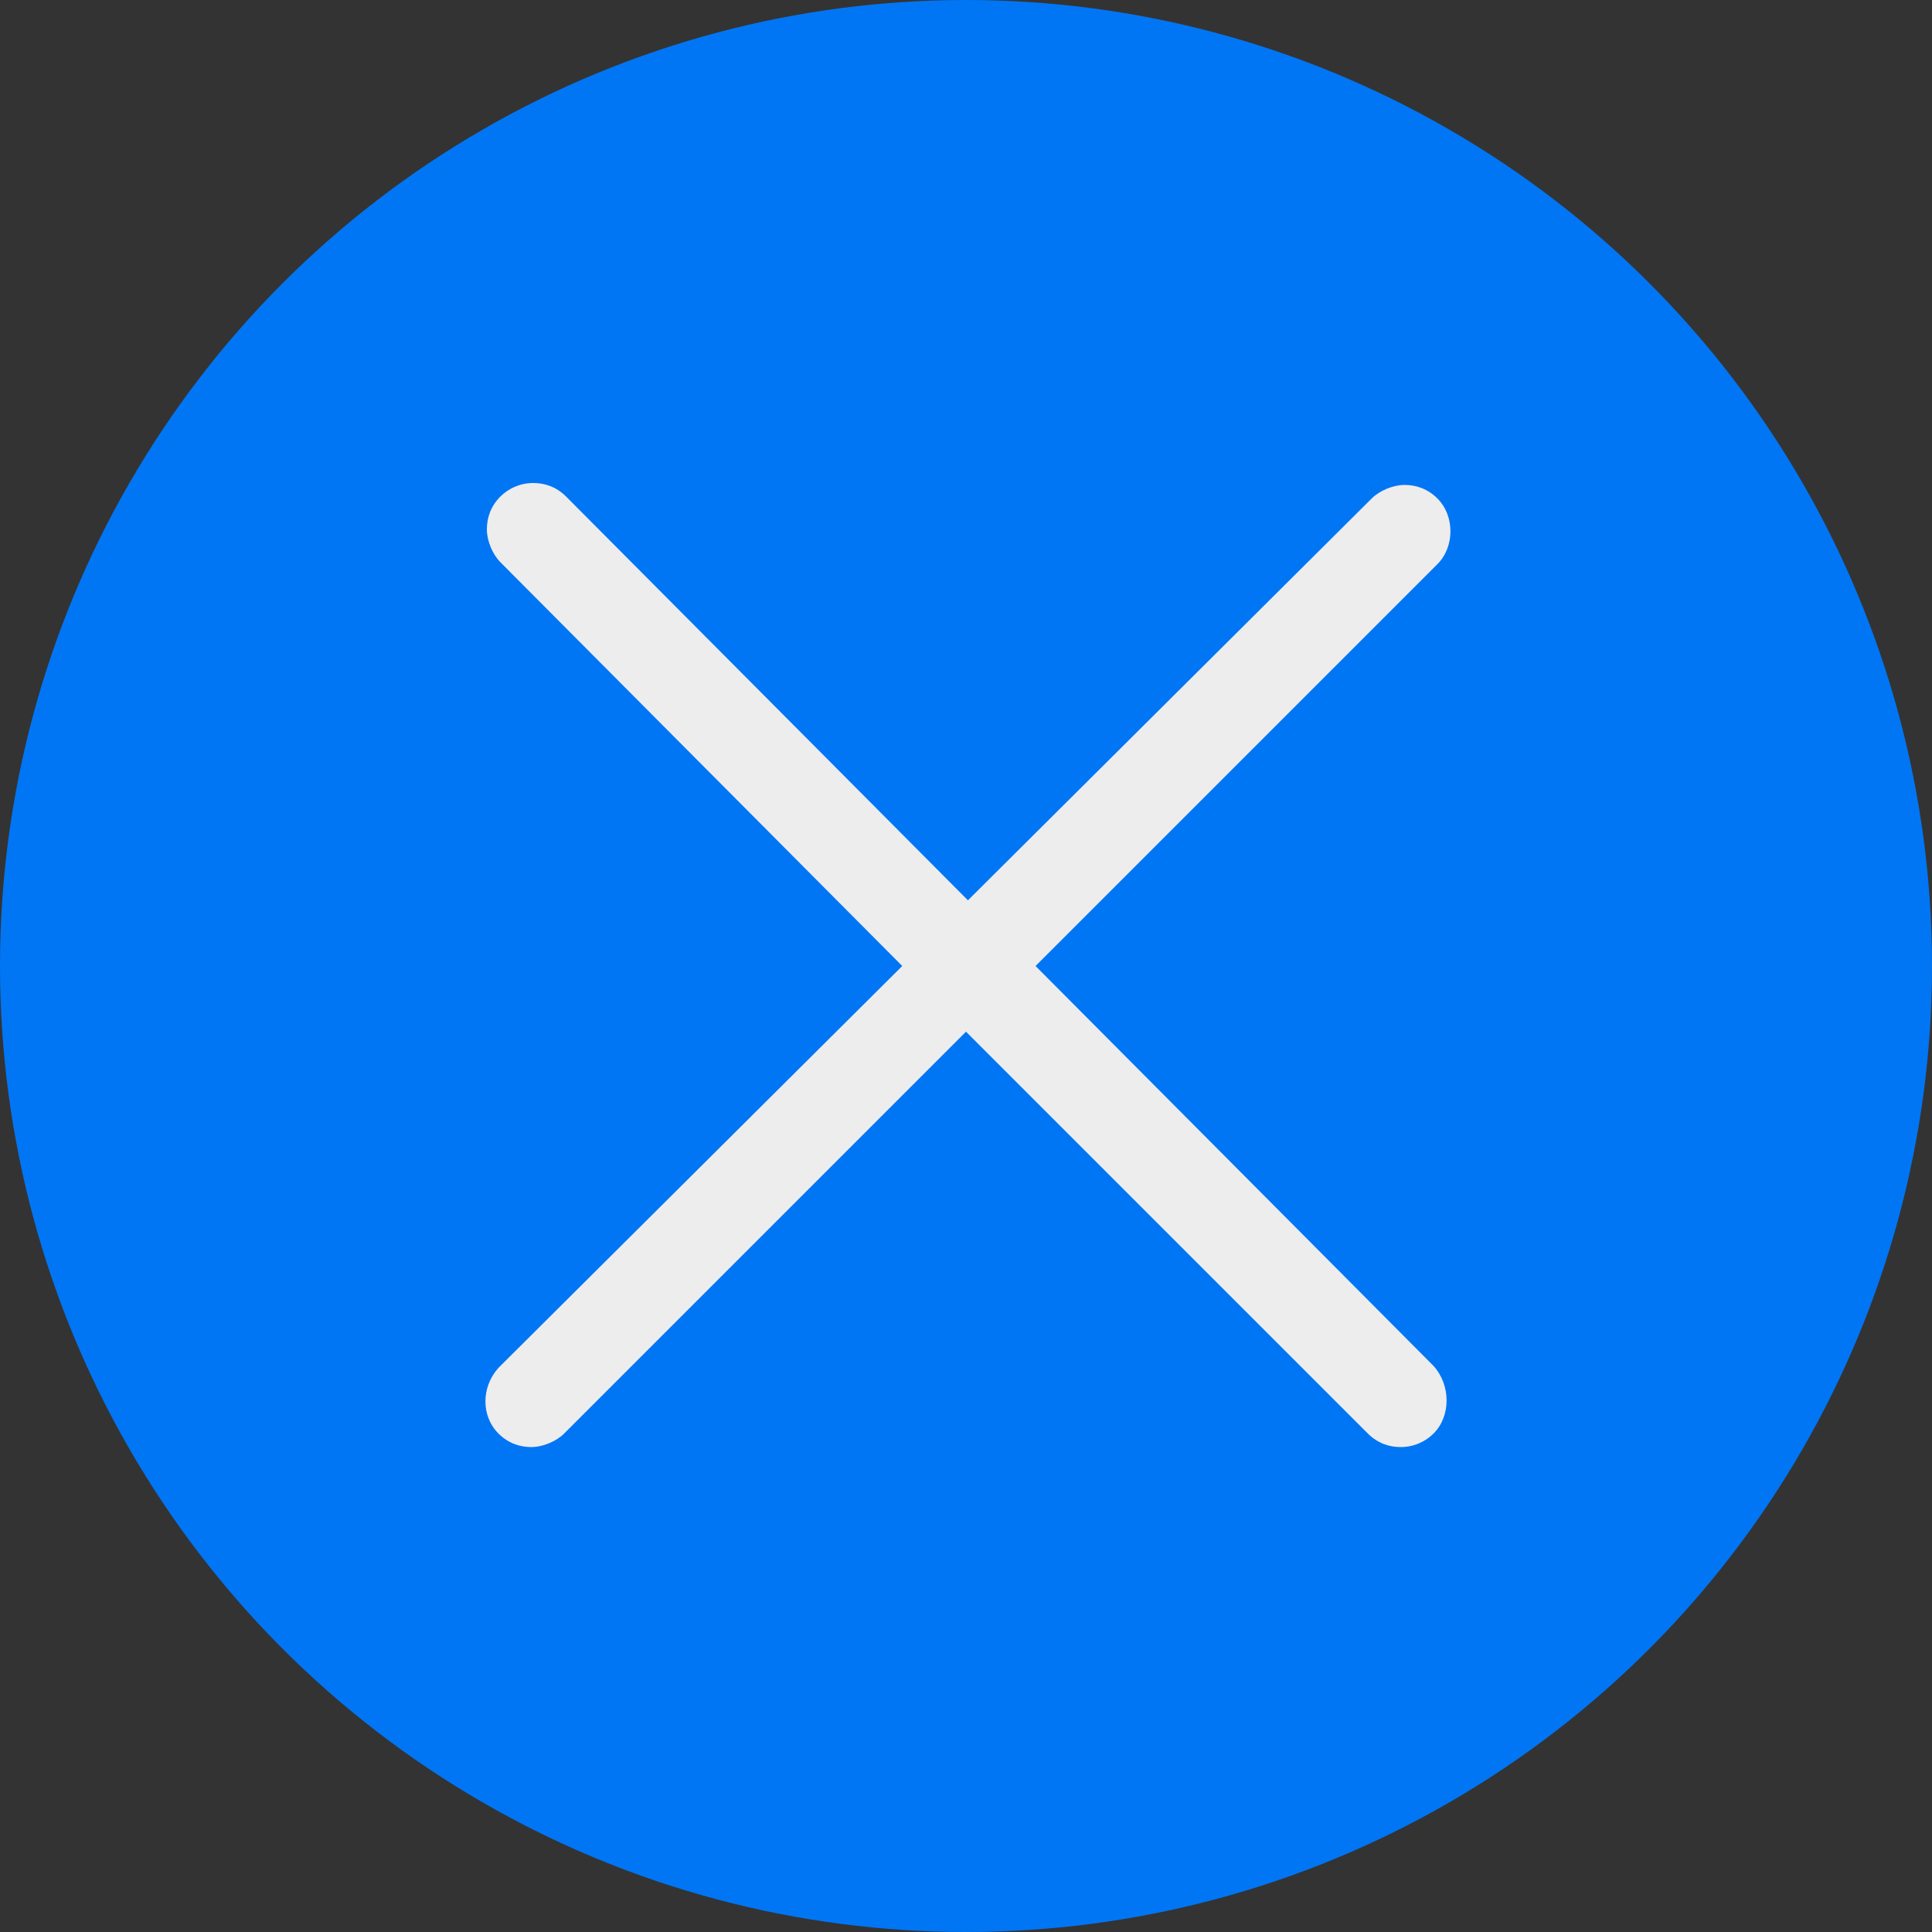
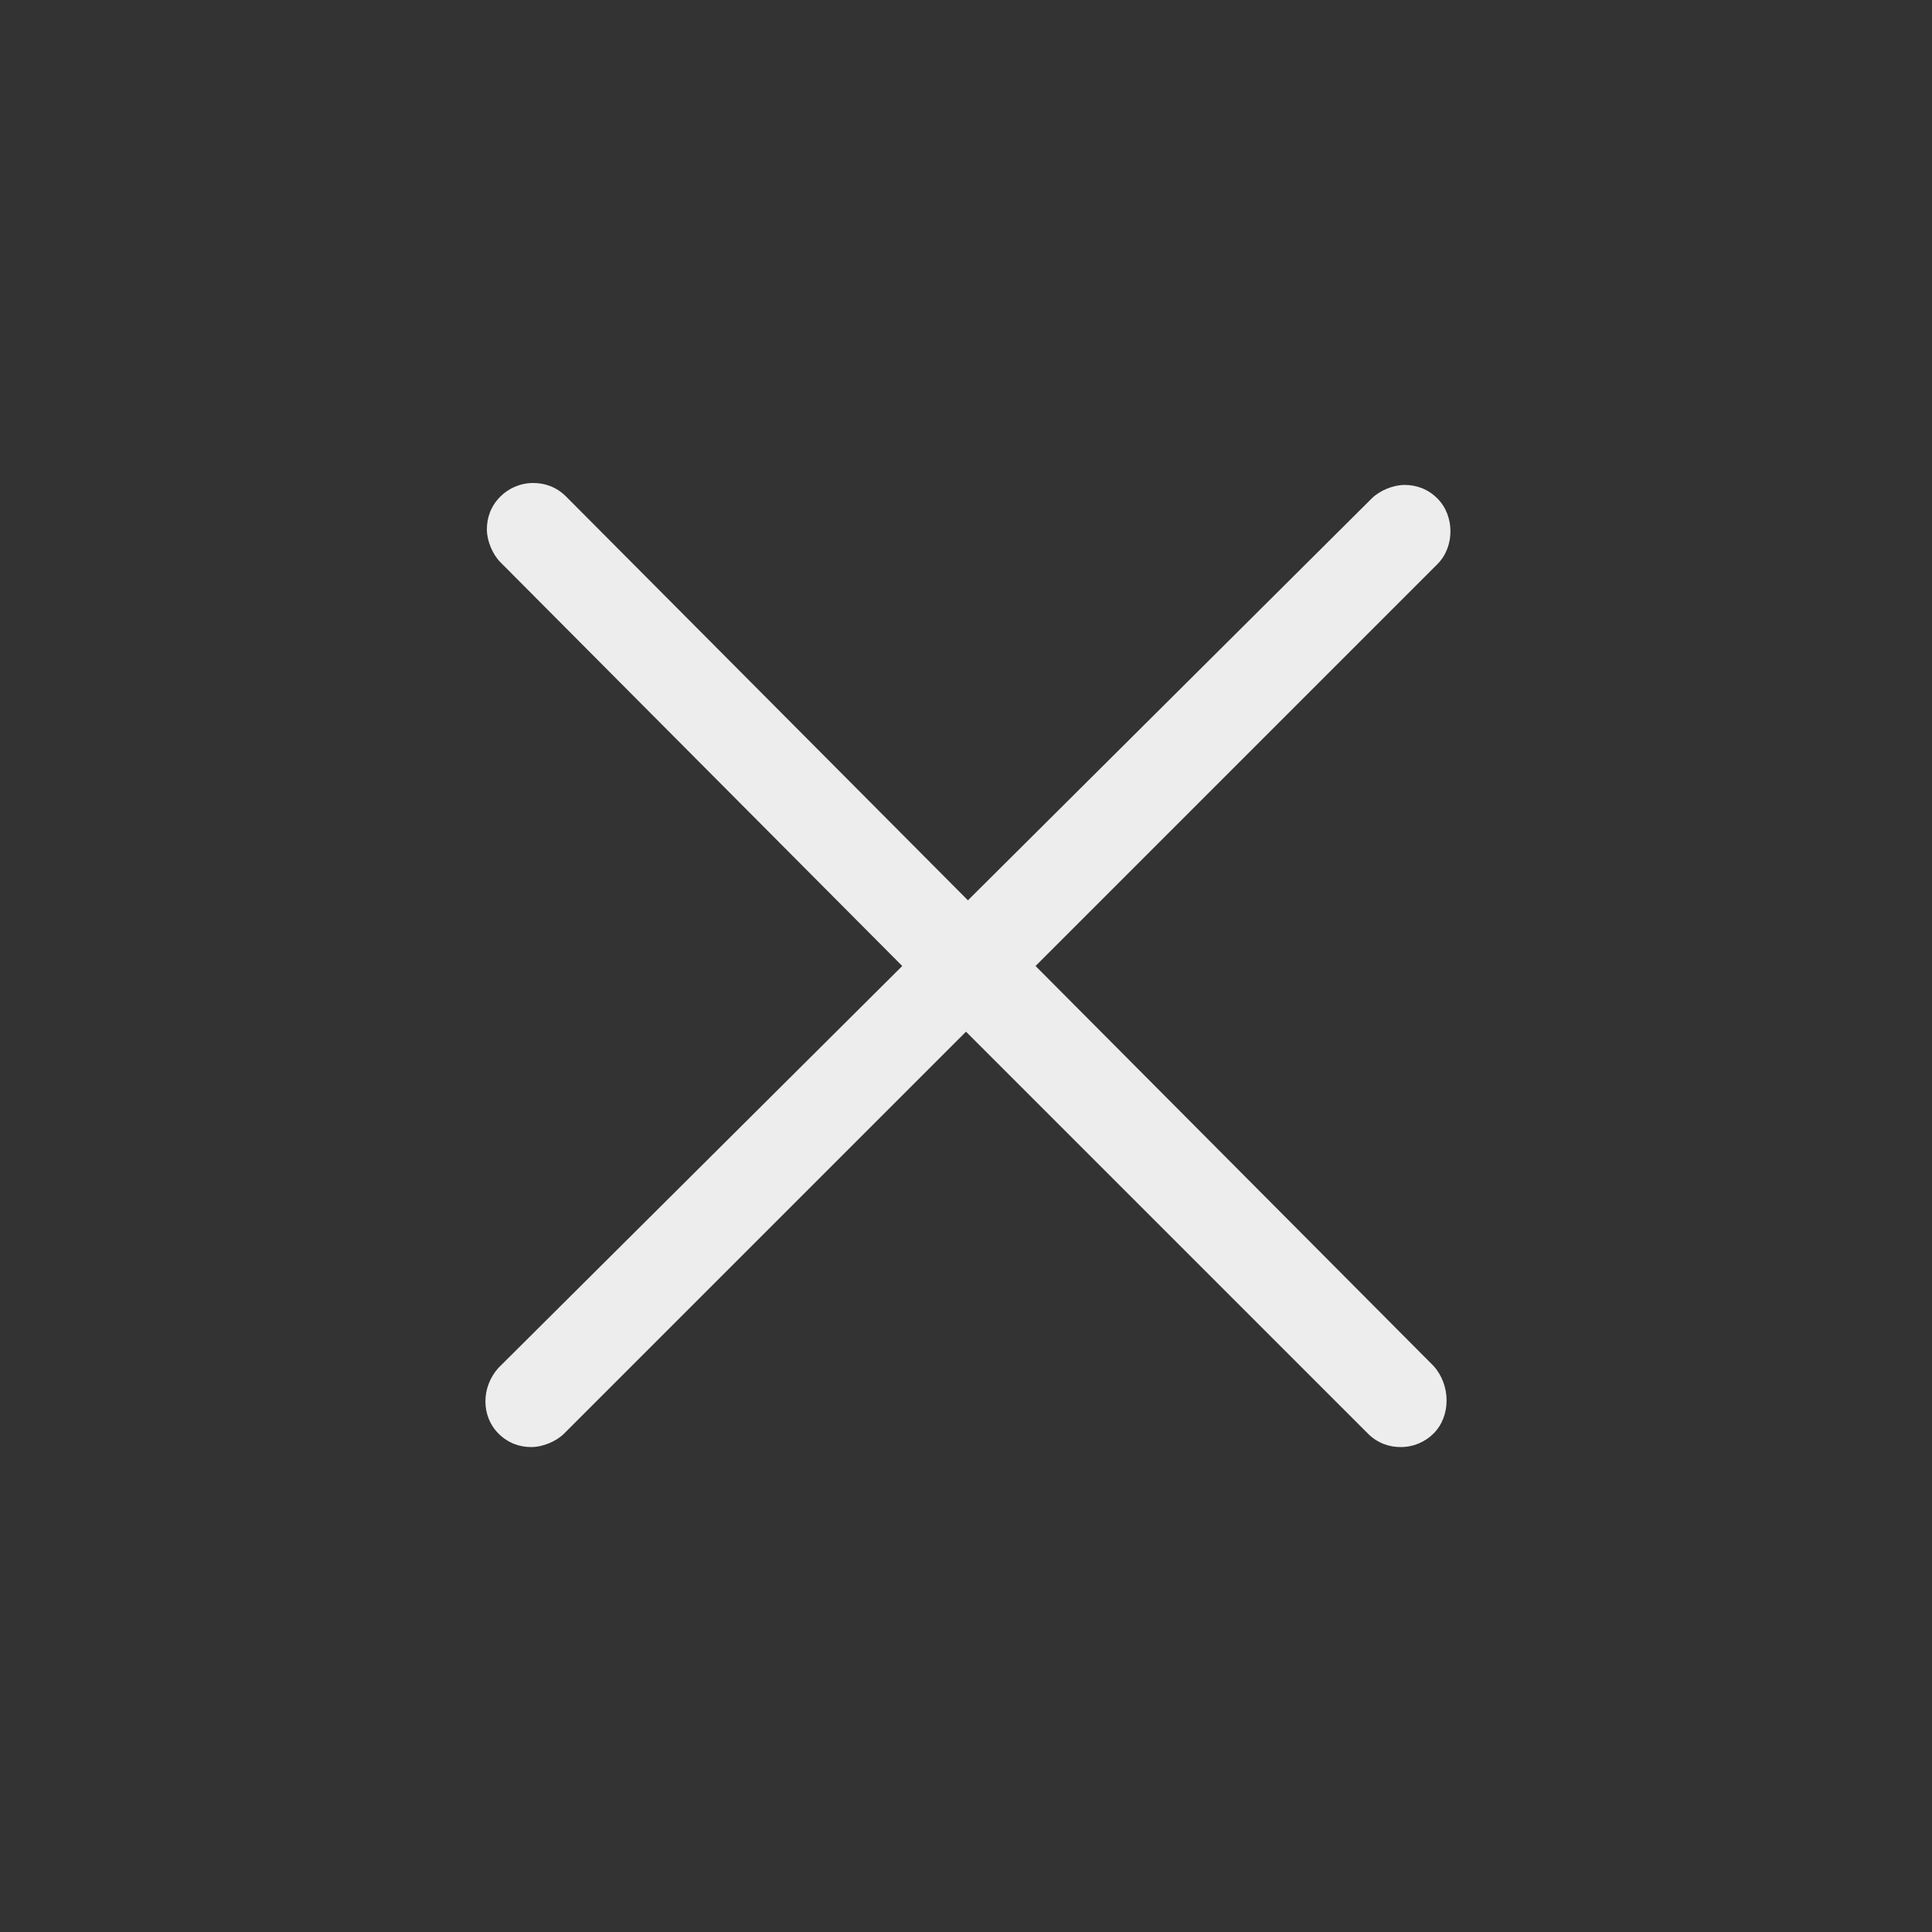
<svg xmlns="http://www.w3.org/2000/svg" viewBox="0 0 100 100">
  <rect x="0" y="0" width="100" height="100" fill="#333333" stroke="none" />
-   <path fill="transparent" d="M88.7,100H11.3C5,100,0,95,0,88.7V11.3C0,5,5,0,11.3,0h77.5C95,0,100,5,100,11.3v77.5C100,95,95,100,88.7,100z" />
-   <circle fill="#0076f5" cx="50" cy="50" r="50" />
  <path fill="#EDEDED" d="M53.6,50l20.8-20.8c0.9-0.9,0.9-2.5,0-3.4c-0.5-0.5-1.1-0.7-1.7-0.7c-0.6,0-1.3,0.3-1.7,0.7L50.1,46.6L29.3,25.7c-0.5-0.5-1.1-0.7-1.7-0.7c-0.7,0-1.3,0.3-1.7,0.7c-0.5,0.5-0.7,1.1-0.7,1.7s0.3,1.3,0.7,1.7L46.7,50L25.8,70.8c-0.9,1-0.9,2.5,0,3.4c0.5,0.5,1.1,0.7,1.7,0.7c0.6,0,1.3-0.3,1.7-0.7l20.8-20.8l20.8,20.8c0.5,0.5,1.1,0.7,1.7,0.7c0.7,0,1.3-0.3,1.7-0.7c0.9-0.9,0.9-2.5,0-3.5L53.6,50z" />
</svg>